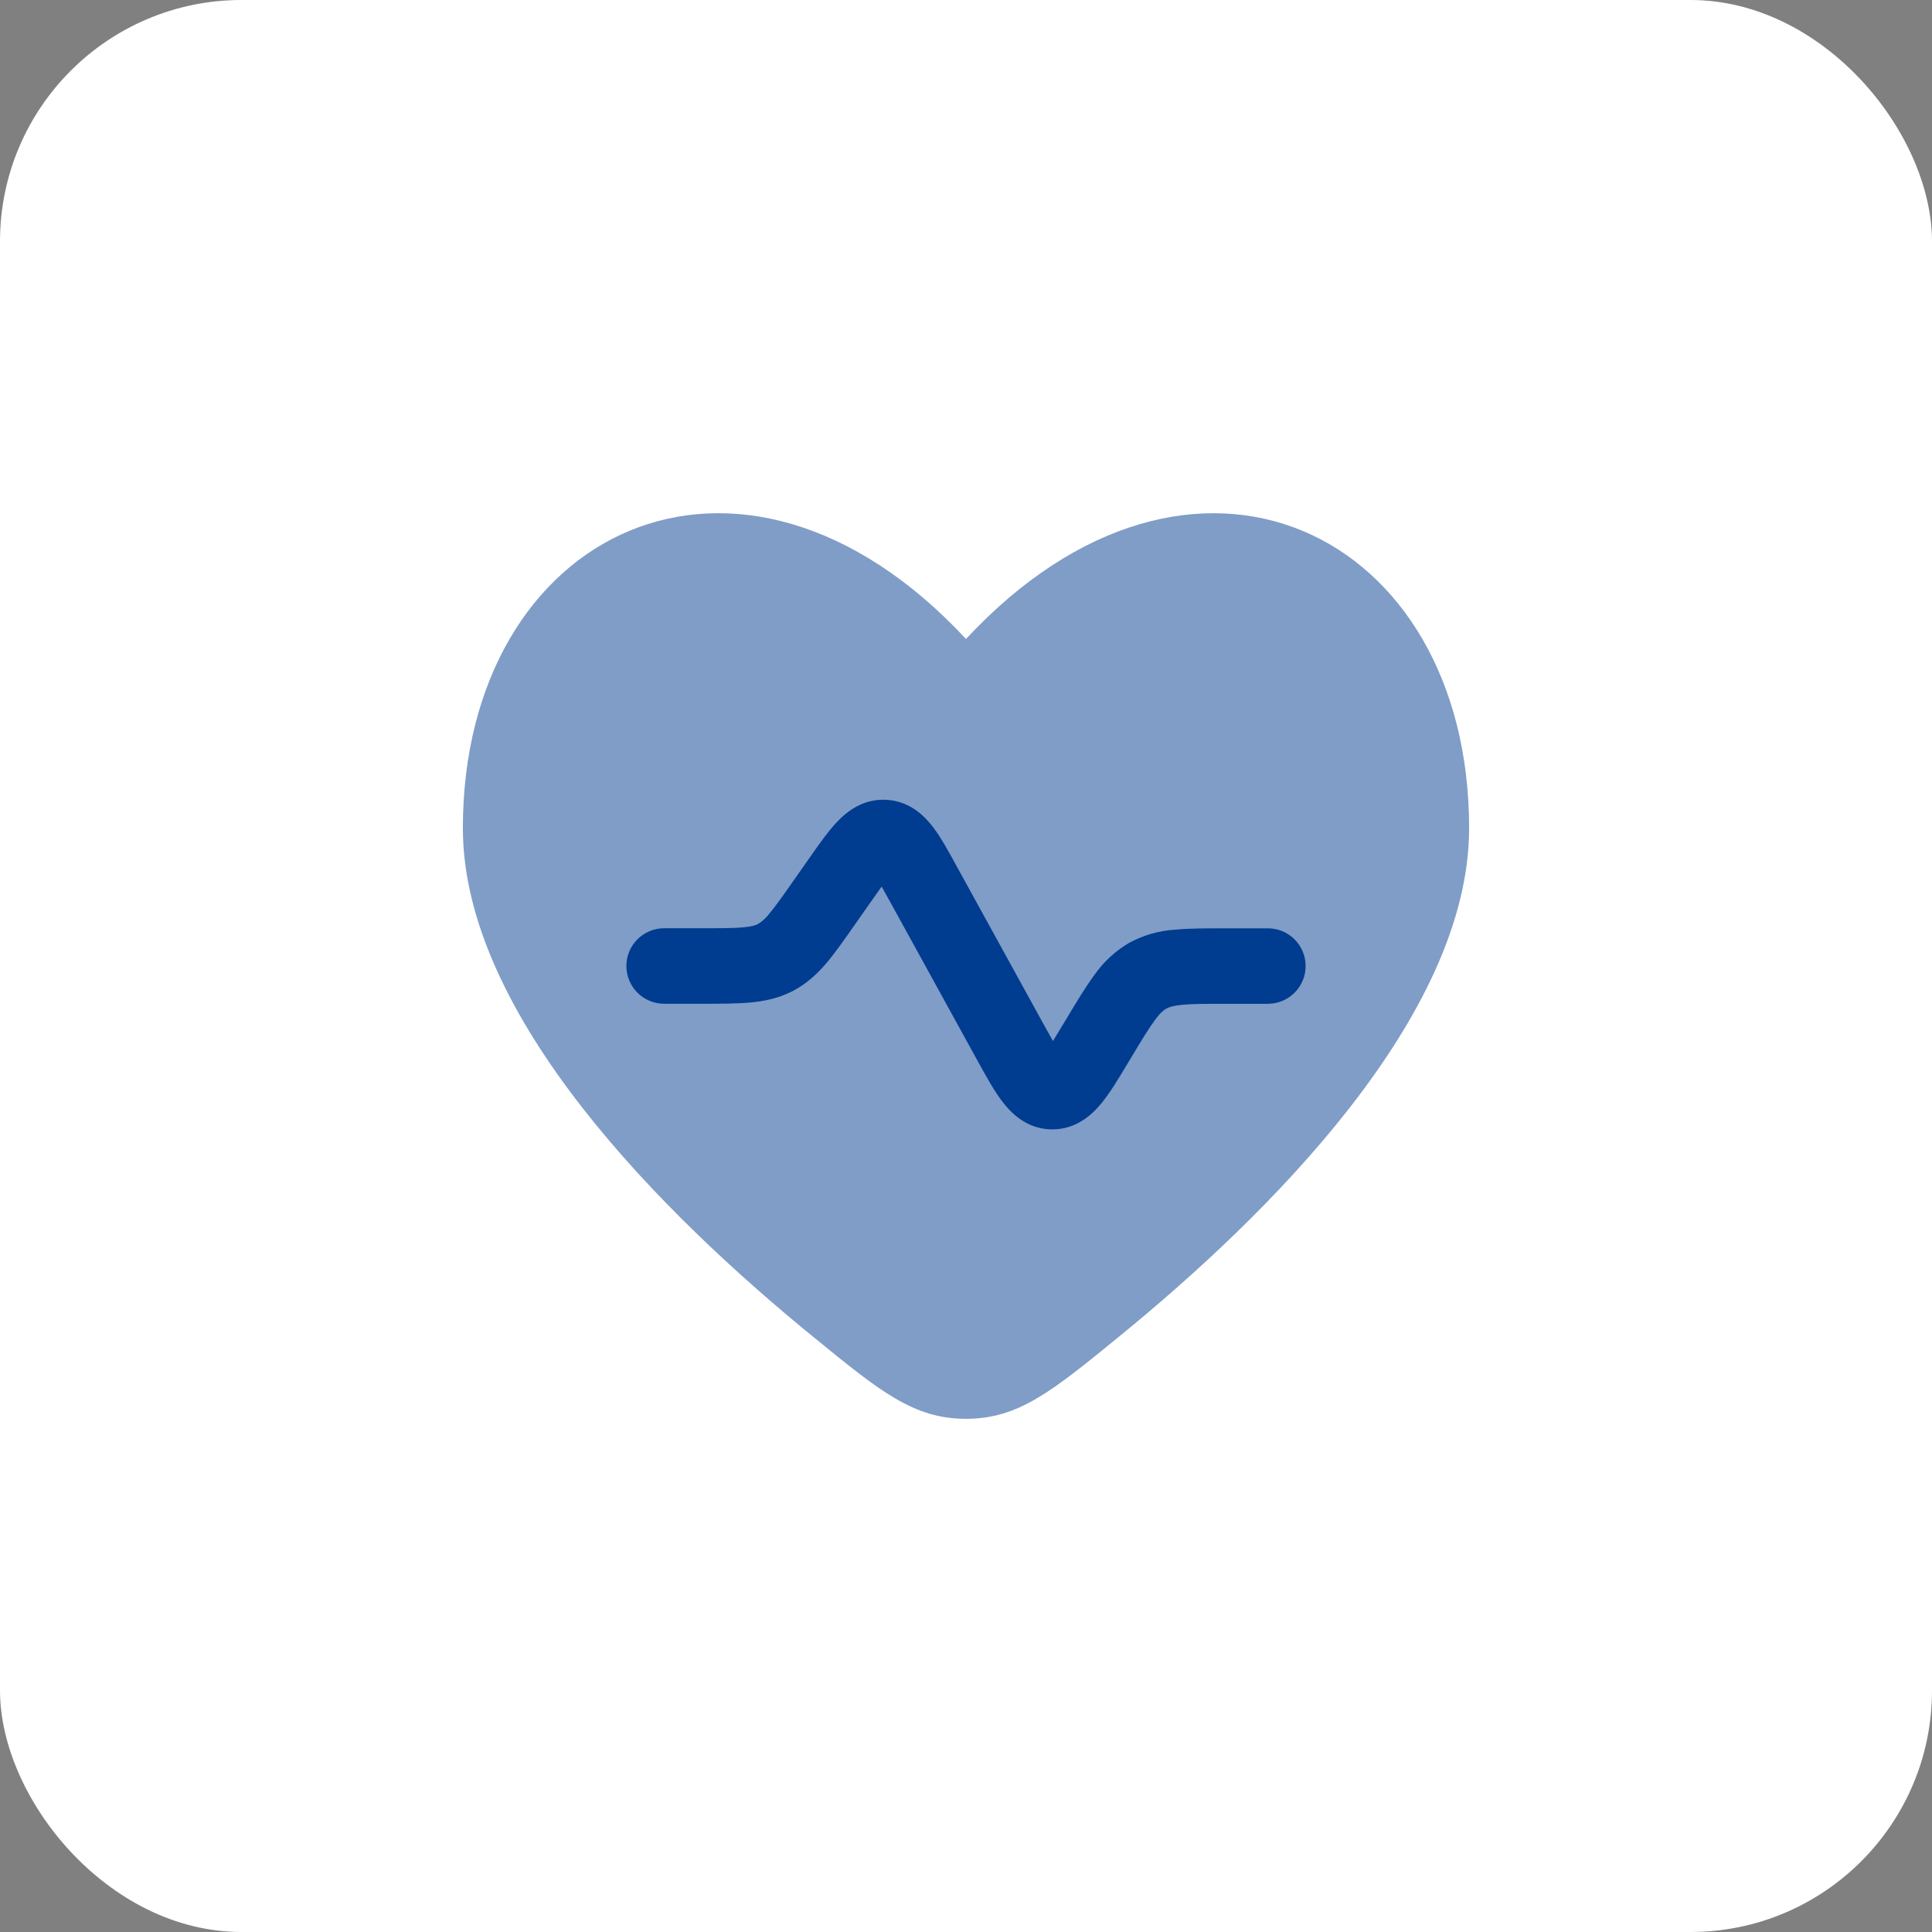
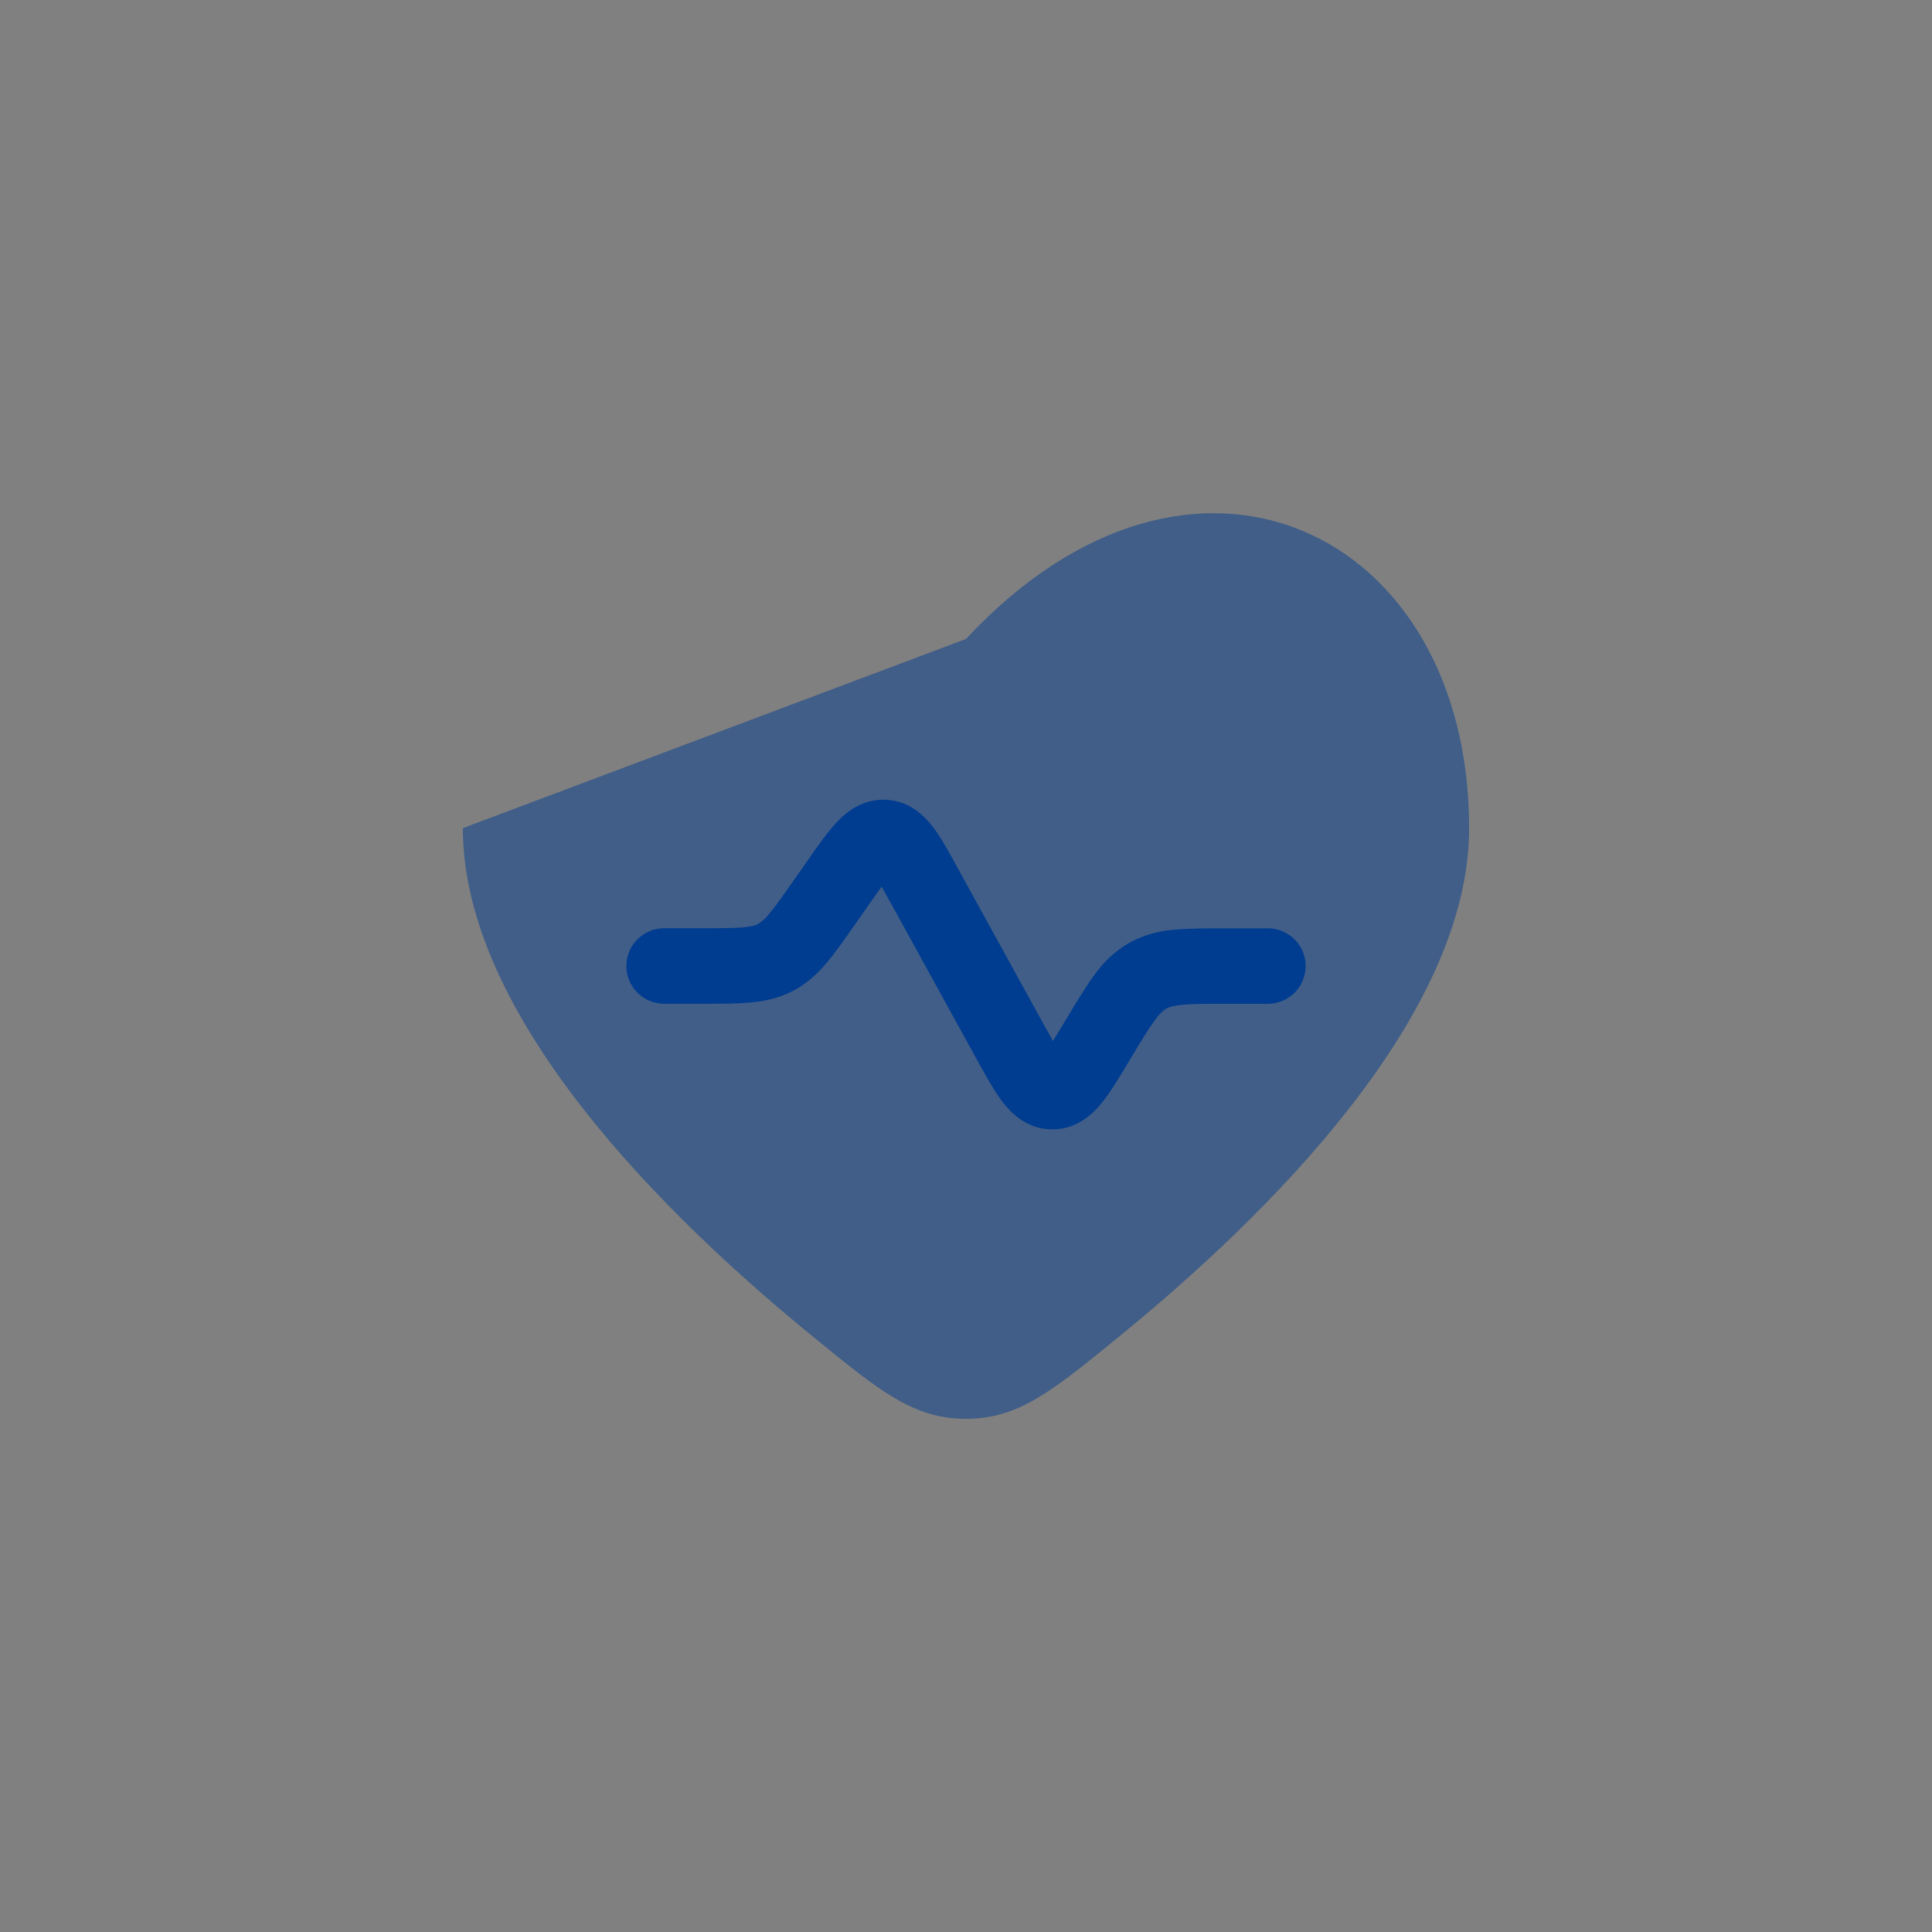
<svg xmlns="http://www.w3.org/2000/svg" width="48" height="48" viewBox="0 0 48 48" fill="none">
  <rect x="0" y="0" width="48" height="48" fill="#808080" stroke="none" />
-   <rect width="48" height="48" rx="6" fill="white" />
-   <path opacity="0.5" d="M11.5 20.575C11.5 25.26 16.525 30.214 20.203 33.212C21.867 34.572 22.7 35.25 24 35.25C25.3 35.25 26.133 34.571 27.797 33.212C31.476 30.215 36.5 25.261 36.5 20.575C36.5 13.188 29.625 9.829 24 15.875C18.375 9.829 11.5 13.186 11.5 20.575Z" fill="#003C90" />
+   <path opacity="0.5" d="M11.5 20.575C11.5 25.26 16.525 30.214 20.203 33.212C21.867 34.572 22.7 35.25 24 35.25C25.3 35.25 26.133 34.571 27.797 33.212C31.476 30.215 36.5 25.261 36.5 20.575C36.5 13.188 29.625 9.829 24 15.875Z" fill="#003C90" />
  <path d="M21.616 22.434C21.727 22.275 21.823 22.139 21.904 22.027C21.974 22.149 22.052 22.29 22.146 22.462L24.284 26.349C24.491 26.726 24.696 27.096 24.9 27.365C25.119 27.652 25.503 28.047 26.119 28.059C26.735 28.07 27.135 27.691 27.364 27.411C27.579 27.151 27.795 26.789 28.017 26.419L28.086 26.304C28.363 25.844 28.536 25.556 28.69 25.349C28.831 25.156 28.914 25.094 28.975 25.06C29.036 25.026 29.131 24.988 29.369 24.964C29.626 24.939 29.961 24.939 30.499 24.939H31.5C31.749 24.939 31.987 24.84 32.163 24.664C32.339 24.488 32.438 24.25 32.438 24.001C32.438 23.753 32.339 23.514 32.163 23.338C31.987 23.163 31.749 23.064 31.5 23.064H30.457C29.974 23.064 29.545 23.064 29.188 23.098C28.789 23.123 28.401 23.236 28.05 23.427C27.706 23.63 27.41 23.904 27.183 24.233C26.969 24.523 26.749 24.889 26.5 25.304L26.44 25.404C26.331 25.584 26.241 25.734 26.16 25.864L25.898 25.392L23.761 21.508C23.569 21.157 23.378 20.808 23.183 20.552C22.97 20.273 22.605 19.902 22.02 19.871C21.436 19.84 21.034 20.168 20.793 20.424C20.571 20.656 20.343 20.984 20.114 21.311L19.726 21.864C19.442 22.269 19.264 22.521 19.11 22.704C19.034 22.805 18.939 22.891 18.831 22.957C18.774 22.988 18.684 23.02 18.465 23.04C18.227 23.062 17.918 23.062 17.422 23.062H16.5C16.251 23.062 16.013 23.161 15.837 23.337C15.661 23.513 15.562 23.751 15.562 24C15.562 24.249 15.661 24.487 15.837 24.663C16.013 24.839 16.251 24.938 16.5 24.938H17.46C17.906 24.938 18.302 24.938 18.635 24.907C18.997 24.875 19.349 24.801 19.698 24.62C20.047 24.439 20.309 24.191 20.543 23.915C20.759 23.659 20.985 23.335 21.241 22.969L21.616 22.434Z" fill="#003C90" />
</svg>